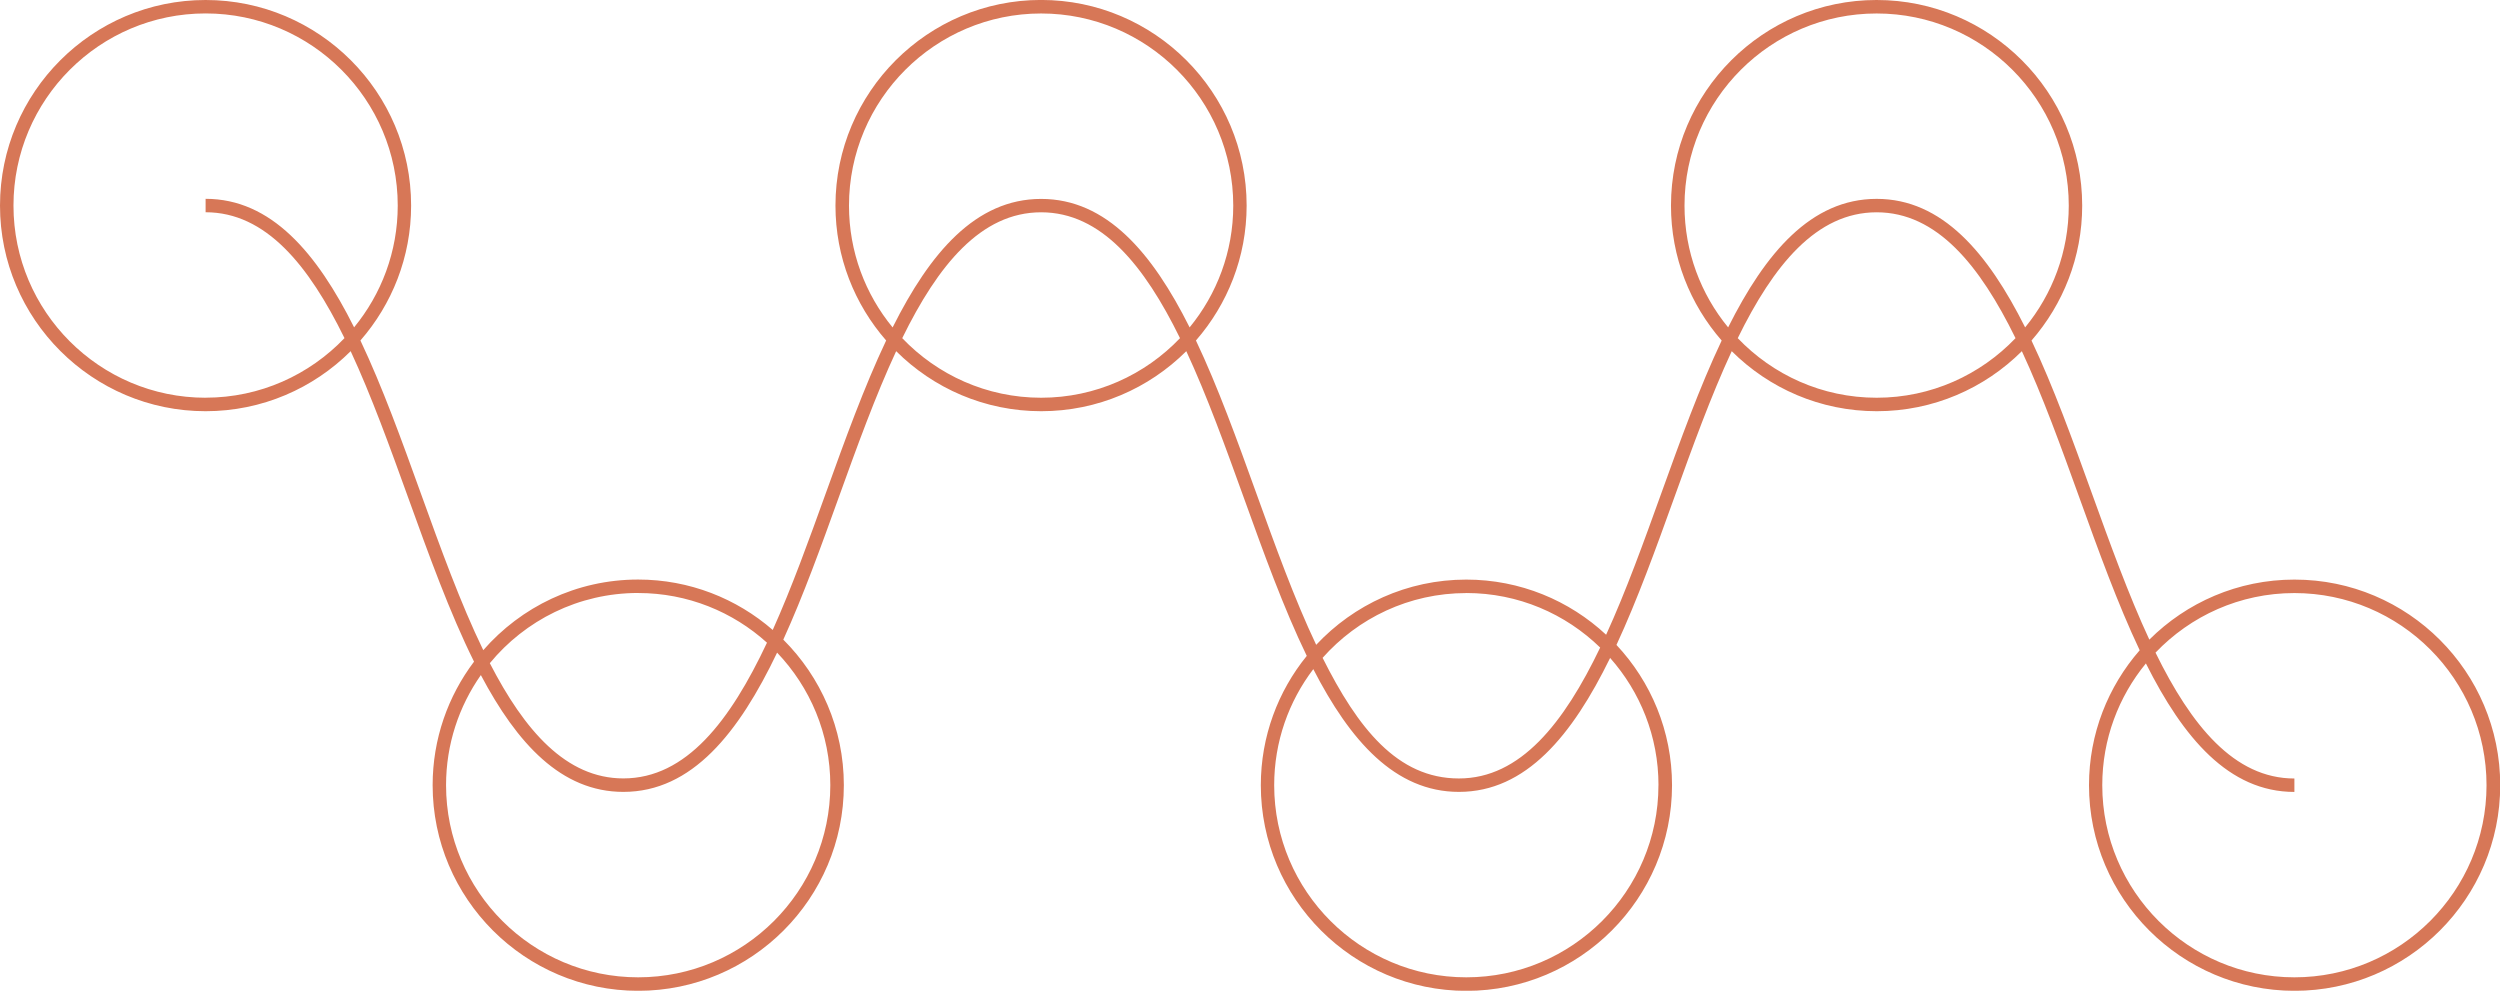
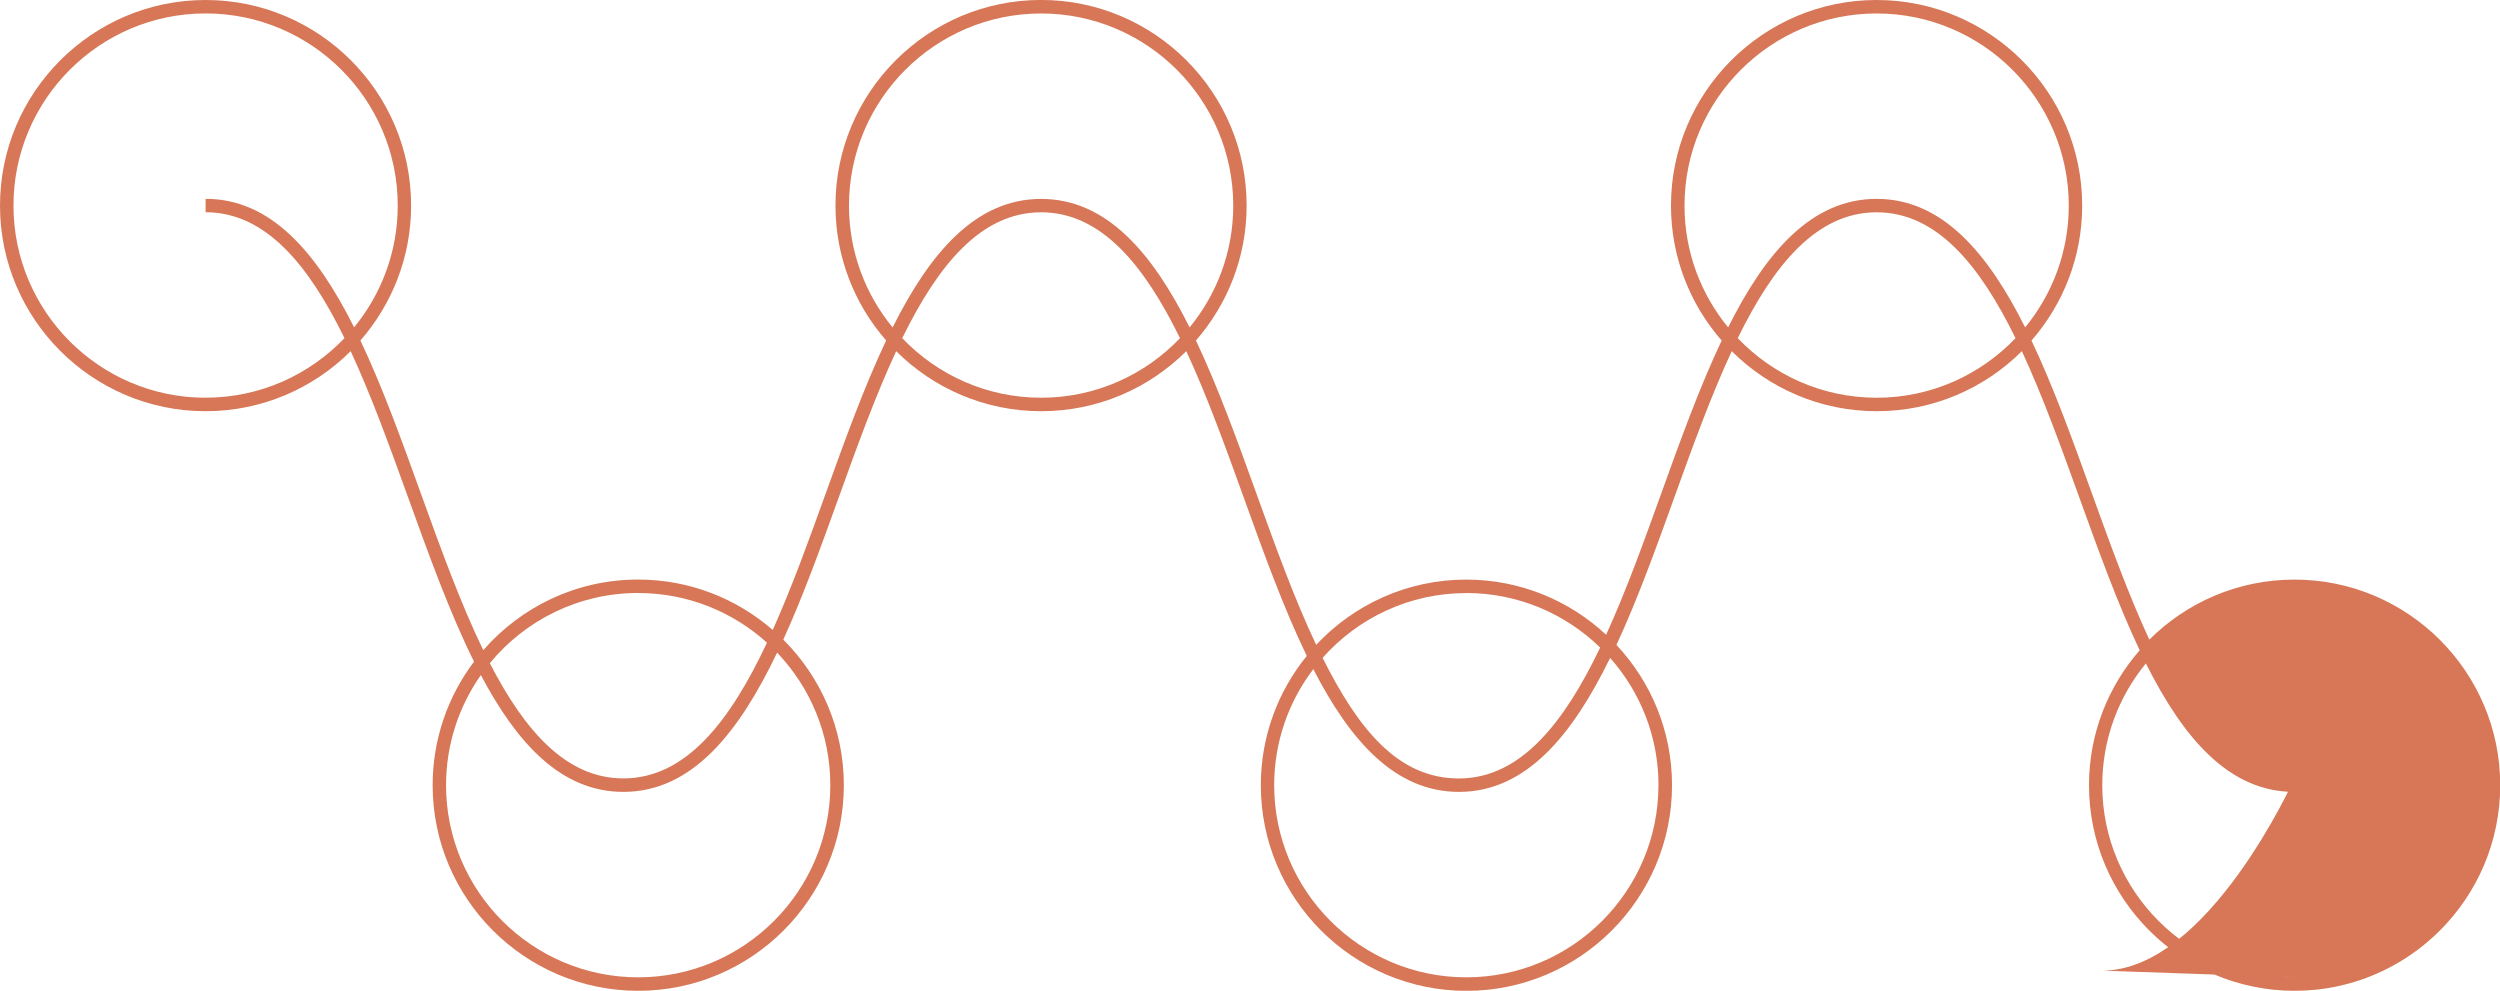
<svg xmlns="http://www.w3.org/2000/svg" id="Layer_2" data-name="Layer 2" viewBox="0 0 538.05 213.23">
  <defs>
    <style>
      .cls-1 {
        fill: #d77757;
      }
    </style>
  </defs>
  <g id="Layer_1-2" data-name="Layer 1">
-     <path class="cls-1" d="M493.8,124.74c-12.17,0-23.21,4.94-31.22,12.92-4.48-9.64-8.45-20.65-12.38-31.53-4.09-11.34-8.23-22.82-12.98-32.84,6.78-7.78,10.91-17.93,10.91-29.04,0-24.4-19.85-44.25-44.25-44.25s-44.25,19.85-44.25,44.25c0,11.11,4.12,21.26,10.91,29.04-4.75,10.02-8.89,21.49-12.98,32.84-3.78,10.49-7.6,21.1-11.89,30.48-7.9-7.36-18.49-11.87-30.11-11.87-12.73,0-24.21,5.41-32.29,14.04-4.7-9.9-8.82-21.35-12.9-32.66-4.09-11.34-8.23-22.82-12.98-32.84,6.78-7.78,10.91-17.93,10.91-29.04,0-24.4-19.85-44.25-44.24-44.25s-44.25,19.85-44.25,44.25c0,11.11,4.12,21.26,10.91,29.04-4.75,10.02-8.89,21.49-12.98,32.84-3.64,10.11-7.33,20.33-11.43,29.46-7.77-6.75-17.9-10.85-28.97-10.85-13.29,0-25.21,5.89-33.33,15.2-4.93-10.16-9.22-22.06-13.46-33.81-4.09-11.34-8.23-22.82-12.98-32.84,6.78-7.78,10.91-17.93,10.91-29.04C88.49,19.85,68.64,0,44.25,0S0,19.85,0,44.25s19.85,44.25,44.25,44.25c12.17,0,23.21-4.94,31.22-12.92,4.48,9.64,8.45,20.65,12.38,31.53,4.43,12.28,8.92,24.72,14.17,35.29-5.59,7.41-8.91,16.62-8.91,26.59,0,24.4,19.85,44.25,44.25,44.25s44.25-19.85,44.25-44.25c0-12.23-4.99-23.31-13.03-31.33,4.31-9.46,8.13-20.06,11.91-30.55,3.92-10.88,7.9-21.89,12.38-31.53,8.01,7.98,19.05,12.92,31.22,12.92s23.21-4.94,31.22-12.92c4.48,9.64,8.45,20.65,12.38,31.54,4.25,11.8,8.56,23.75,13.55,34.04-6.18,7.61-9.89,17.3-9.89,27.84,0,24.4,19.85,44.25,44.25,44.25s44.25-19.85,44.25-44.25c0-11.67-4.55-22.29-11.96-30.2,4.52-9.74,8.5-20.77,12.43-31.68,3.92-10.88,7.9-21.89,12.38-31.54,8.01,7.98,19.05,12.92,31.22,12.92s23.21-4.94,31.22-12.92c4.48,9.64,8.45,20.65,12.38,31.53,4.09,11.34,8.23,22.82,12.98,32.84-6.78,7.78-10.91,17.93-10.91,29.04,0,24.4,19.85,44.25,44.25,44.25s44.25-19.85,44.25-44.25-19.85-44.25-44.25-44.25ZM44.25,85.6c-22.8,0-41.35-18.55-41.35-41.35S21.44,2.89,44.25,2.89s41.35,18.55,41.35,41.35c0,9.94-3.53,19.07-9.39,26.21-8.03-16.03-17.85-27.66-31.96-27.66v2.89c12.97,0,22.2,11.41,29.89,27.09-7.54,7.89-18.14,12.82-29.89,12.82ZM137.35,127.63c10.65,0,20.38,4.05,27.72,10.69-7.89,16.77-17.36,29.21-30.91,29.21-12.33,0-21.28-10.31-28.74-24.8,7.59-9.22,19.09-15.11,31.93-15.11ZM178.7,168.99c0,22.8-18.55,41.35-41.35,41.35s-41.35-18.55-41.35-41.35c0-8.81,2.78-16.98,7.49-23.7,7.79,14.72,17.3,25.14,30.67,25.14,14.79,0,24.86-12.75,33.09-29.97,7.09,7.43,11.45,17.47,11.45,28.52ZM182.72,44.25c0-22.8,18.55-41.35,41.35-41.35s41.35,18.55,41.35,41.35c0,9.94-3.53,19.07-9.39,26.21-8.03-16.03-17.85-27.65-31.96-27.65s-23.94,11.63-31.96,27.66c-5.87-7.14-9.39-16.27-9.39-26.21ZM224.07,85.6c-11.74,0-22.35-4.93-29.89-12.82,7.68-15.68,16.92-27.09,29.89-27.09s22.2,11.41,29.89,27.09c-7.53,7.89-18.14,12.82-29.89,12.82ZM315.57,127.63c11.2,0,21.36,4.48,28.82,11.74-7.79,16.24-17.15,28.17-30.41,28.17s-21.76-10.86-29.33-25.96c7.58-8.54,18.63-13.94,30.93-13.94ZM356.93,168.99c0,22.8-18.55,41.35-41.35,41.35s-41.35-18.55-41.35-41.35c0-9.38,3.14-18.03,8.42-24.98,7.91,15.39,17.58,26.42,31.34,26.42,14.46,0,24.41-12.2,32.54-28.83,6.47,7.3,10.41,16.89,10.41,27.39ZM362.54,44.25c0-22.8,18.55-41.35,41.35-41.35s41.35,18.55,41.35,41.35c0,9.94-3.53,19.07-9.39,26.21-8.03-16.03-17.85-27.66-31.96-27.66s-23.94,11.63-31.96,27.66c-5.87-7.14-9.39-16.27-9.39-26.21ZM403.89,85.6c-11.74,0-22.35-4.93-29.89-12.82,7.68-15.68,16.92-27.09,29.89-27.09s22.2,11.41,29.89,27.09c-7.54,7.89-18.14,12.82-29.89,12.82ZM493.8,210.34c-22.8,0-41.35-18.55-41.35-41.35,0-9.94,3.53-19.07,9.39-26.21,8.03,16.03,17.85,27.66,31.96,27.66v-2.89c-12.97,0-22.2-11.41-29.89-27.09,7.54-7.89,18.14-12.82,29.89-12.82,22.8,0,41.35,18.55,41.35,41.35s-18.55,41.35-41.35,41.35Z" />
+     <path class="cls-1" d="M493.8,124.74c-12.17,0-23.21,4.94-31.22,12.92-4.48-9.64-8.45-20.65-12.38-31.53-4.09-11.34-8.23-22.82-12.98-32.84,6.78-7.78,10.91-17.93,10.91-29.04,0-24.4-19.85-44.25-44.25-44.25s-44.25,19.85-44.25,44.25c0,11.11,4.12,21.26,10.91,29.04-4.75,10.02-8.89,21.49-12.98,32.84-3.78,10.49-7.6,21.1-11.89,30.48-7.9-7.36-18.49-11.87-30.11-11.87-12.73,0-24.21,5.41-32.29,14.04-4.7-9.9-8.82-21.35-12.9-32.66-4.09-11.34-8.23-22.82-12.98-32.84,6.78-7.78,10.91-17.93,10.91-29.04,0-24.4-19.85-44.25-44.24-44.25s-44.25,19.85-44.25,44.25c0,11.11,4.12,21.26,10.91,29.04-4.75,10.02-8.89,21.49-12.98,32.84-3.64,10.11-7.33,20.33-11.43,29.46-7.77-6.75-17.9-10.85-28.97-10.85-13.29,0-25.21,5.89-33.33,15.2-4.93-10.16-9.22-22.06-13.46-33.81-4.09-11.34-8.23-22.82-12.98-32.84,6.78-7.78,10.91-17.93,10.91-29.04C88.49,19.85,68.64,0,44.25,0S0,19.85,0,44.25s19.85,44.25,44.25,44.25c12.17,0,23.21-4.94,31.22-12.92,4.48,9.64,8.45,20.65,12.38,31.53,4.43,12.28,8.92,24.72,14.17,35.29-5.59,7.41-8.91,16.62-8.91,26.59,0,24.4,19.85,44.25,44.25,44.25s44.25-19.85,44.25-44.25c0-12.23-4.99-23.31-13.03-31.33,4.31-9.46,8.13-20.06,11.91-30.55,3.92-10.88,7.9-21.89,12.38-31.53,8.01,7.98,19.05,12.92,31.22,12.92s23.21-4.94,31.22-12.92c4.48,9.64,8.45,20.65,12.38,31.54,4.25,11.8,8.56,23.75,13.55,34.04-6.18,7.61-9.89,17.3-9.89,27.84,0,24.4,19.85,44.25,44.25,44.25s44.25-19.85,44.25-44.25c0-11.67-4.55-22.29-11.96-30.2,4.52-9.74,8.5-20.77,12.43-31.68,3.92-10.88,7.9-21.89,12.38-31.54,8.01,7.98,19.05,12.92,31.22,12.92s23.21-4.94,31.22-12.92c4.48,9.64,8.45,20.65,12.38,31.53,4.09,11.34,8.23,22.82,12.98,32.84-6.78,7.78-10.91,17.93-10.91,29.04,0,24.4,19.85,44.25,44.25,44.25s44.25-19.85,44.25-44.25-19.85-44.25-44.25-44.25ZM44.25,85.6c-22.8,0-41.35-18.55-41.35-41.35S21.44,2.89,44.25,2.89s41.35,18.55,41.35,41.35c0,9.94-3.53,19.07-9.39,26.21-8.03-16.03-17.85-27.66-31.96-27.66v2.89c12.97,0,22.2,11.41,29.89,27.09-7.54,7.89-18.14,12.82-29.89,12.82ZM137.35,127.63c10.65,0,20.38,4.05,27.72,10.69-7.89,16.77-17.36,29.21-30.91,29.21-12.33,0-21.28-10.31-28.74-24.8,7.59-9.22,19.09-15.11,31.93-15.11ZM178.7,168.99c0,22.8-18.55,41.35-41.35,41.35s-41.35-18.55-41.35-41.35c0-8.81,2.78-16.98,7.49-23.7,7.79,14.72,17.3,25.14,30.67,25.14,14.79,0,24.86-12.75,33.09-29.97,7.09,7.43,11.45,17.47,11.45,28.52ZM182.72,44.25c0-22.8,18.55-41.35,41.35-41.35s41.35,18.55,41.35,41.35c0,9.94-3.53,19.07-9.39,26.21-8.03-16.03-17.85-27.65-31.96-27.65s-23.94,11.63-31.96,27.66c-5.87-7.14-9.39-16.27-9.39-26.21ZM224.07,85.6c-11.74,0-22.35-4.93-29.89-12.82,7.68-15.68,16.92-27.09,29.89-27.09s22.2,11.41,29.89,27.09c-7.53,7.89-18.14,12.82-29.89,12.82ZM315.57,127.63c11.2,0,21.36,4.48,28.82,11.74-7.79,16.24-17.15,28.17-30.41,28.17s-21.76-10.86-29.33-25.96c7.58-8.54,18.63-13.94,30.93-13.94ZM356.93,168.99c0,22.8-18.55,41.35-41.35,41.35s-41.35-18.55-41.35-41.35c0-9.38,3.14-18.03,8.42-24.98,7.91,15.39,17.58,26.42,31.34,26.42,14.46,0,24.41-12.2,32.54-28.83,6.47,7.3,10.41,16.89,10.41,27.39ZM362.54,44.25c0-22.8,18.55-41.35,41.35-41.35s41.35,18.55,41.35,41.35c0,9.94-3.53,19.07-9.39,26.21-8.03-16.03-17.85-27.66-31.96-27.66s-23.94,11.63-31.96,27.66c-5.87-7.14-9.39-16.27-9.39-26.21ZM403.89,85.6c-11.74,0-22.35-4.93-29.89-12.82,7.68-15.68,16.92-27.09,29.89-27.09s22.2,11.41,29.89,27.09c-7.54,7.89-18.14,12.82-29.89,12.82ZM493.8,210.34c-22.8,0-41.35-18.55-41.35-41.35,0-9.94,3.53-19.07,9.39-26.21,8.03,16.03,17.85,27.66,31.96,27.66v-2.89s-18.55,41.35-41.35,41.35Z" />
  </g>
</svg>